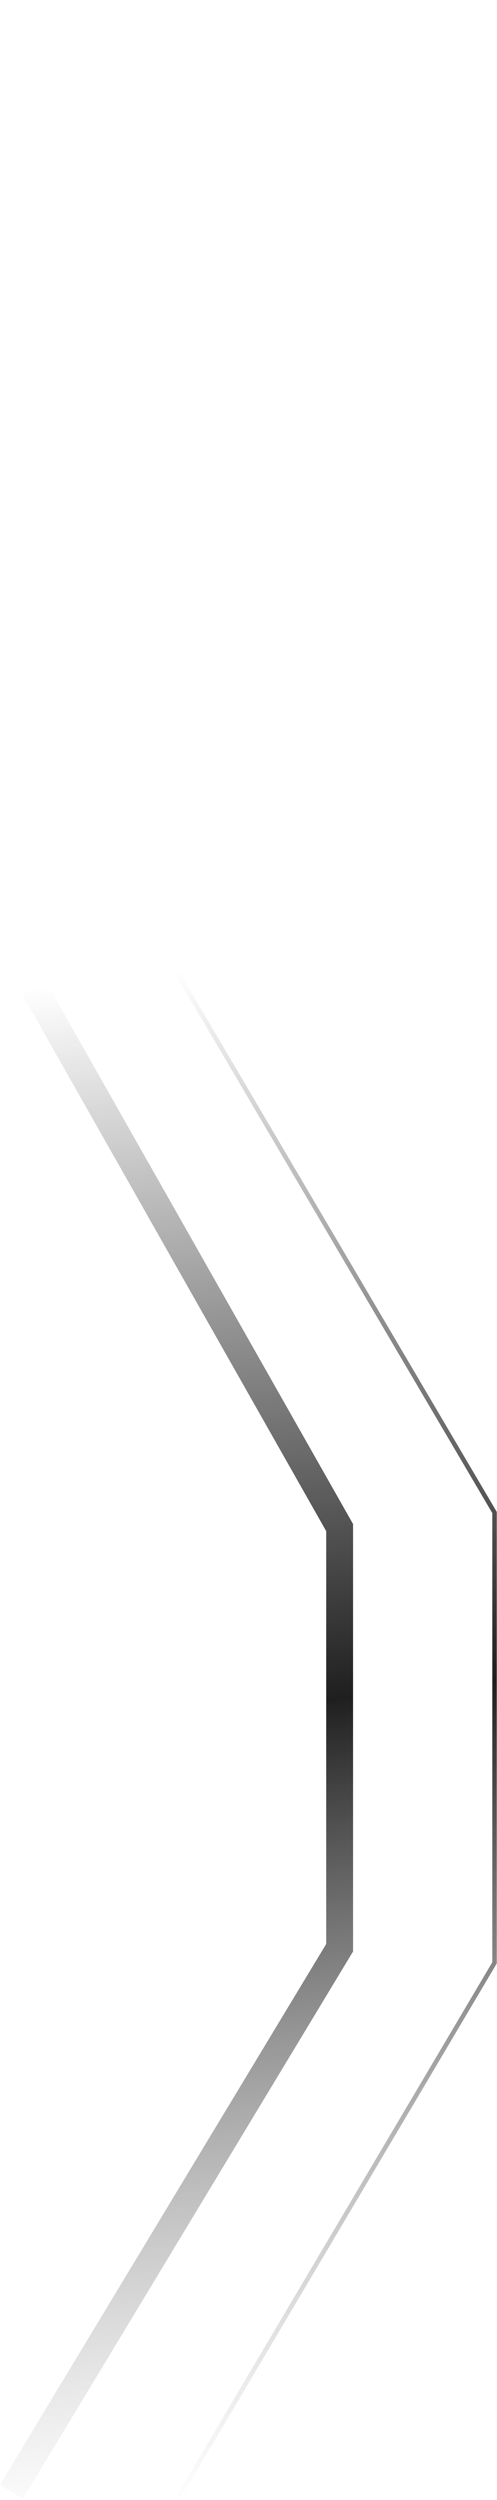
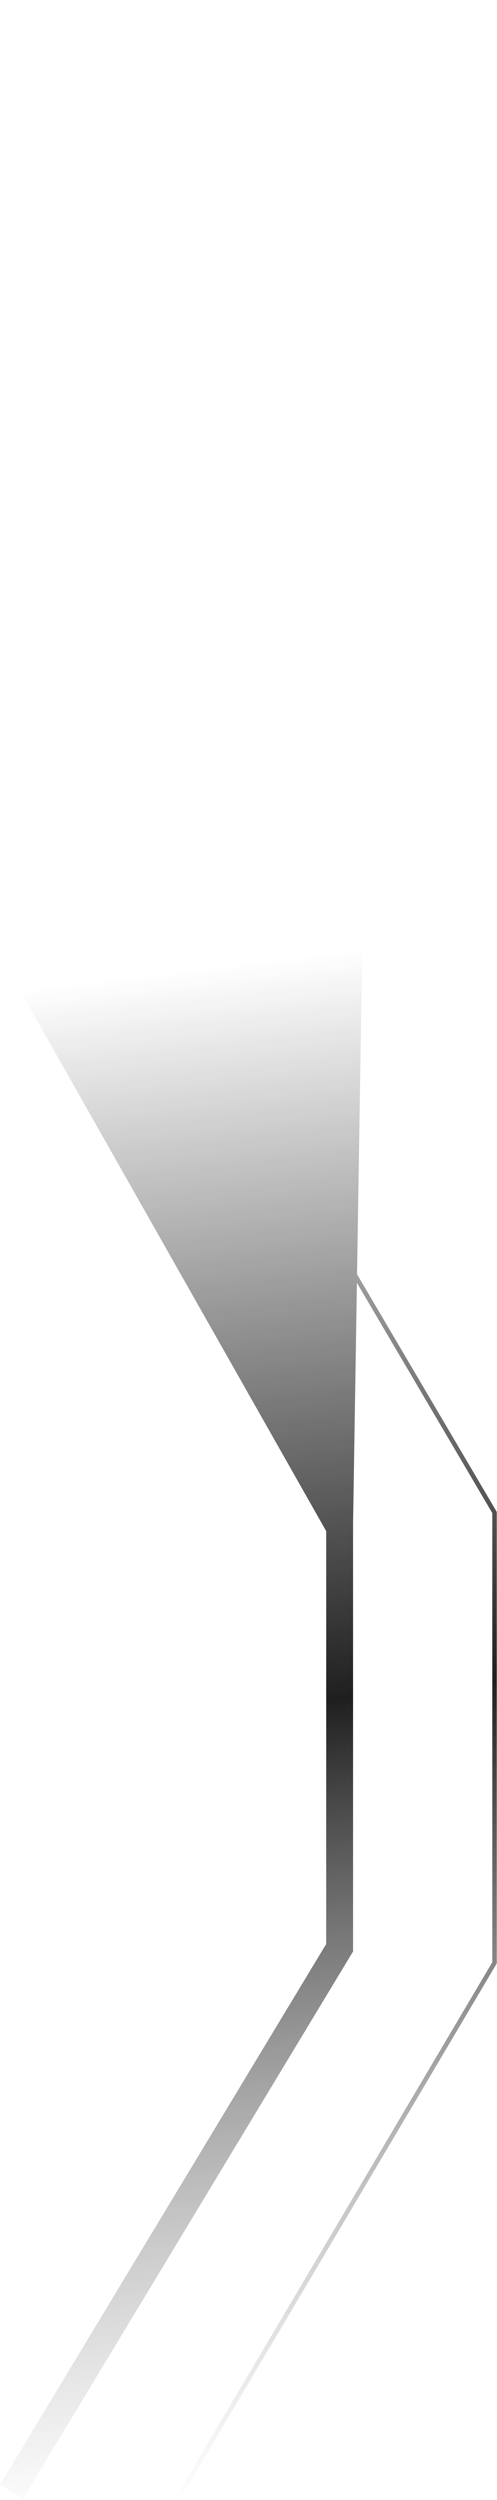
<svg xmlns="http://www.w3.org/2000/svg" width="333" height="1674" viewBox="0 0 333 1674" fill="none">
-   <path d="M242.548 9.302L23.989 371.424V645.427L236.559 1020.54V1306.75L15.41 1673.17L0 1663.86L218.559 1301.74V1025.29L6.032 650.248H5.989V650.171L5.375 649.088L5.989 648.739V366.411L227.138 0L242.548 9.302ZM332.63 8.921L123.037 359.205V655.807L332.843 1012.38V1314.79L120.996 1672.78L118.414 1671.25L329.843 1313.96V1013.2L120.053 656.65H120.037V656.624L119.912 656.412L120.037 656.338V358.376L330.056 7.38L332.63 8.921Z" fill="url(#paint0_linear_177_219)" />
+   <path d="M242.548 9.302V645.427L236.559 1020.54V1306.75L15.41 1673.17L0 1663.86L218.559 1301.74V1025.29L6.032 650.248H5.989V650.171L5.375 649.088L5.989 648.739V366.411L227.138 0L242.548 9.302ZM332.63 8.921L123.037 359.205V655.807L332.843 1012.38V1314.79L120.996 1672.78L118.414 1671.25L329.843 1313.96V1013.2L120.053 656.65H120.037V656.624L119.912 656.412L120.037 656.338V358.376L330.056 7.38L332.63 8.921Z" fill="url(#paint0_linear_177_219)" />
  <defs>
    <linearGradient id="paint0_linear_177_219" x1="45.5" y1="659" x2="166.421" y2="1673.17" gradientUnits="userSpaceOnUse">
      <stop stop-color="#1F1F1F" stop-opacity="0" />
      <stop offset="0.486" stop-color="#1F1F1F" />
      <stop offset="1" stop-color="#858585" stop-opacity="0" />
    </linearGradient>
  </defs>
</svg>